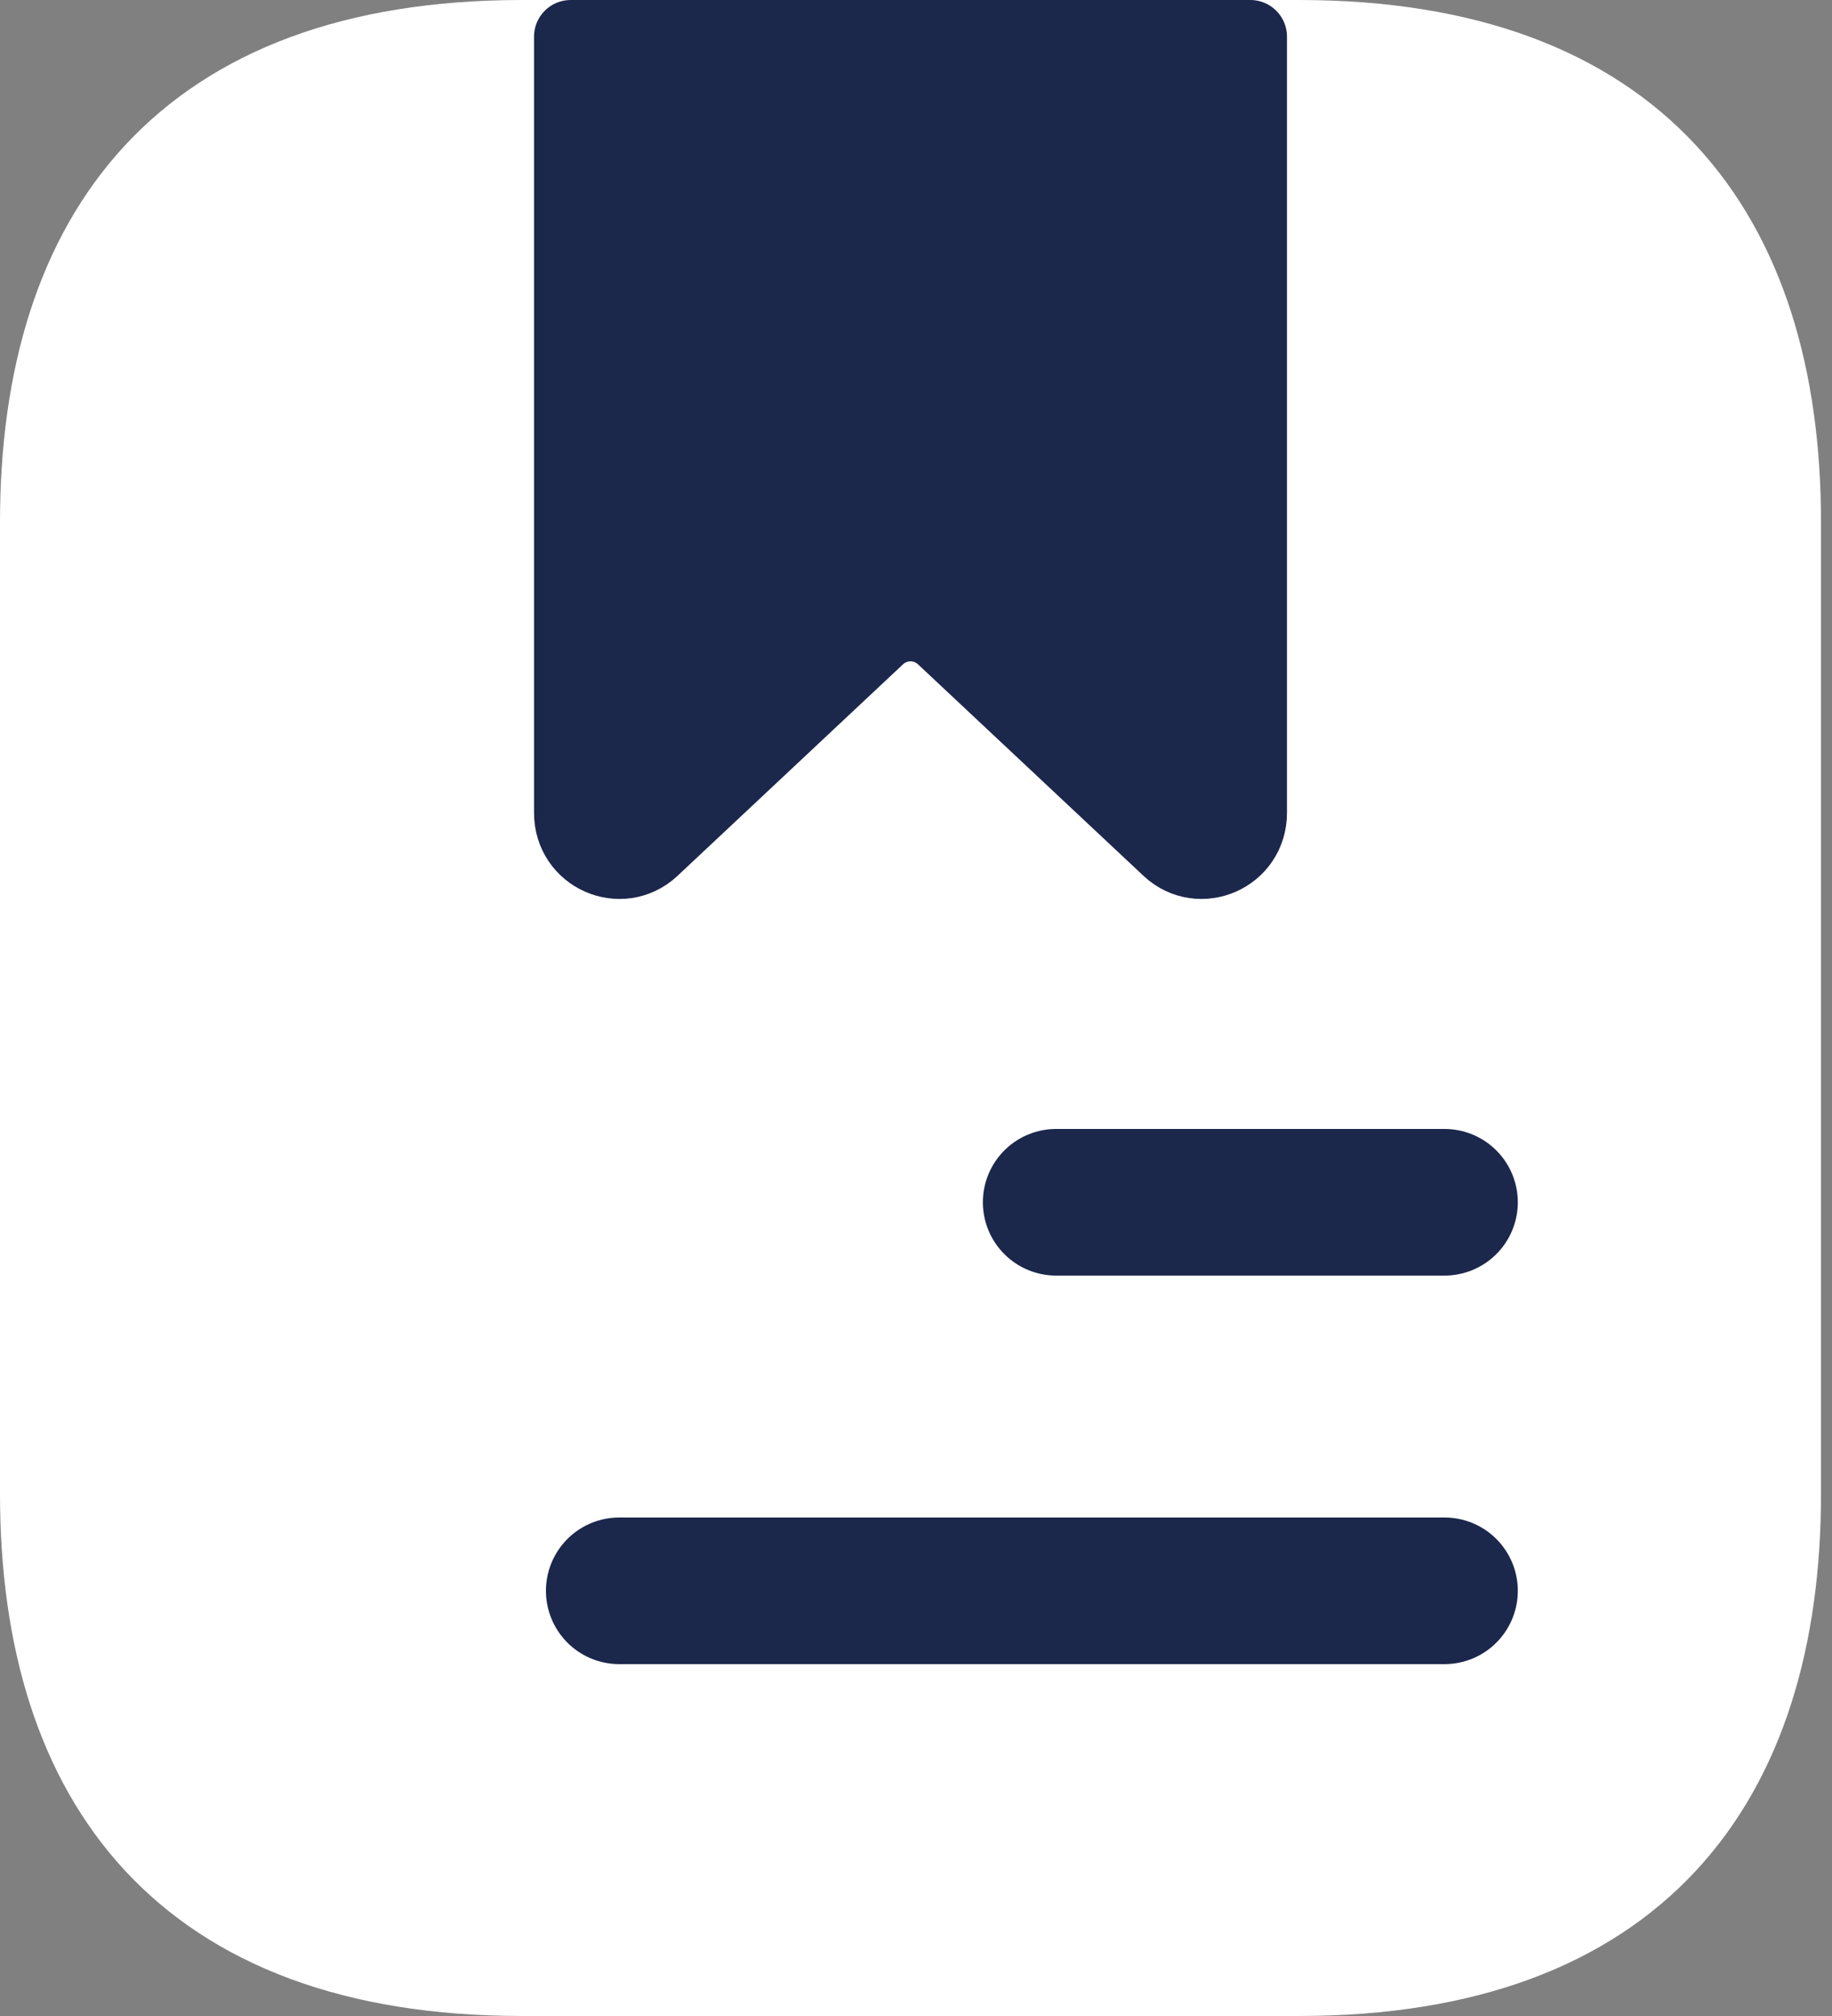
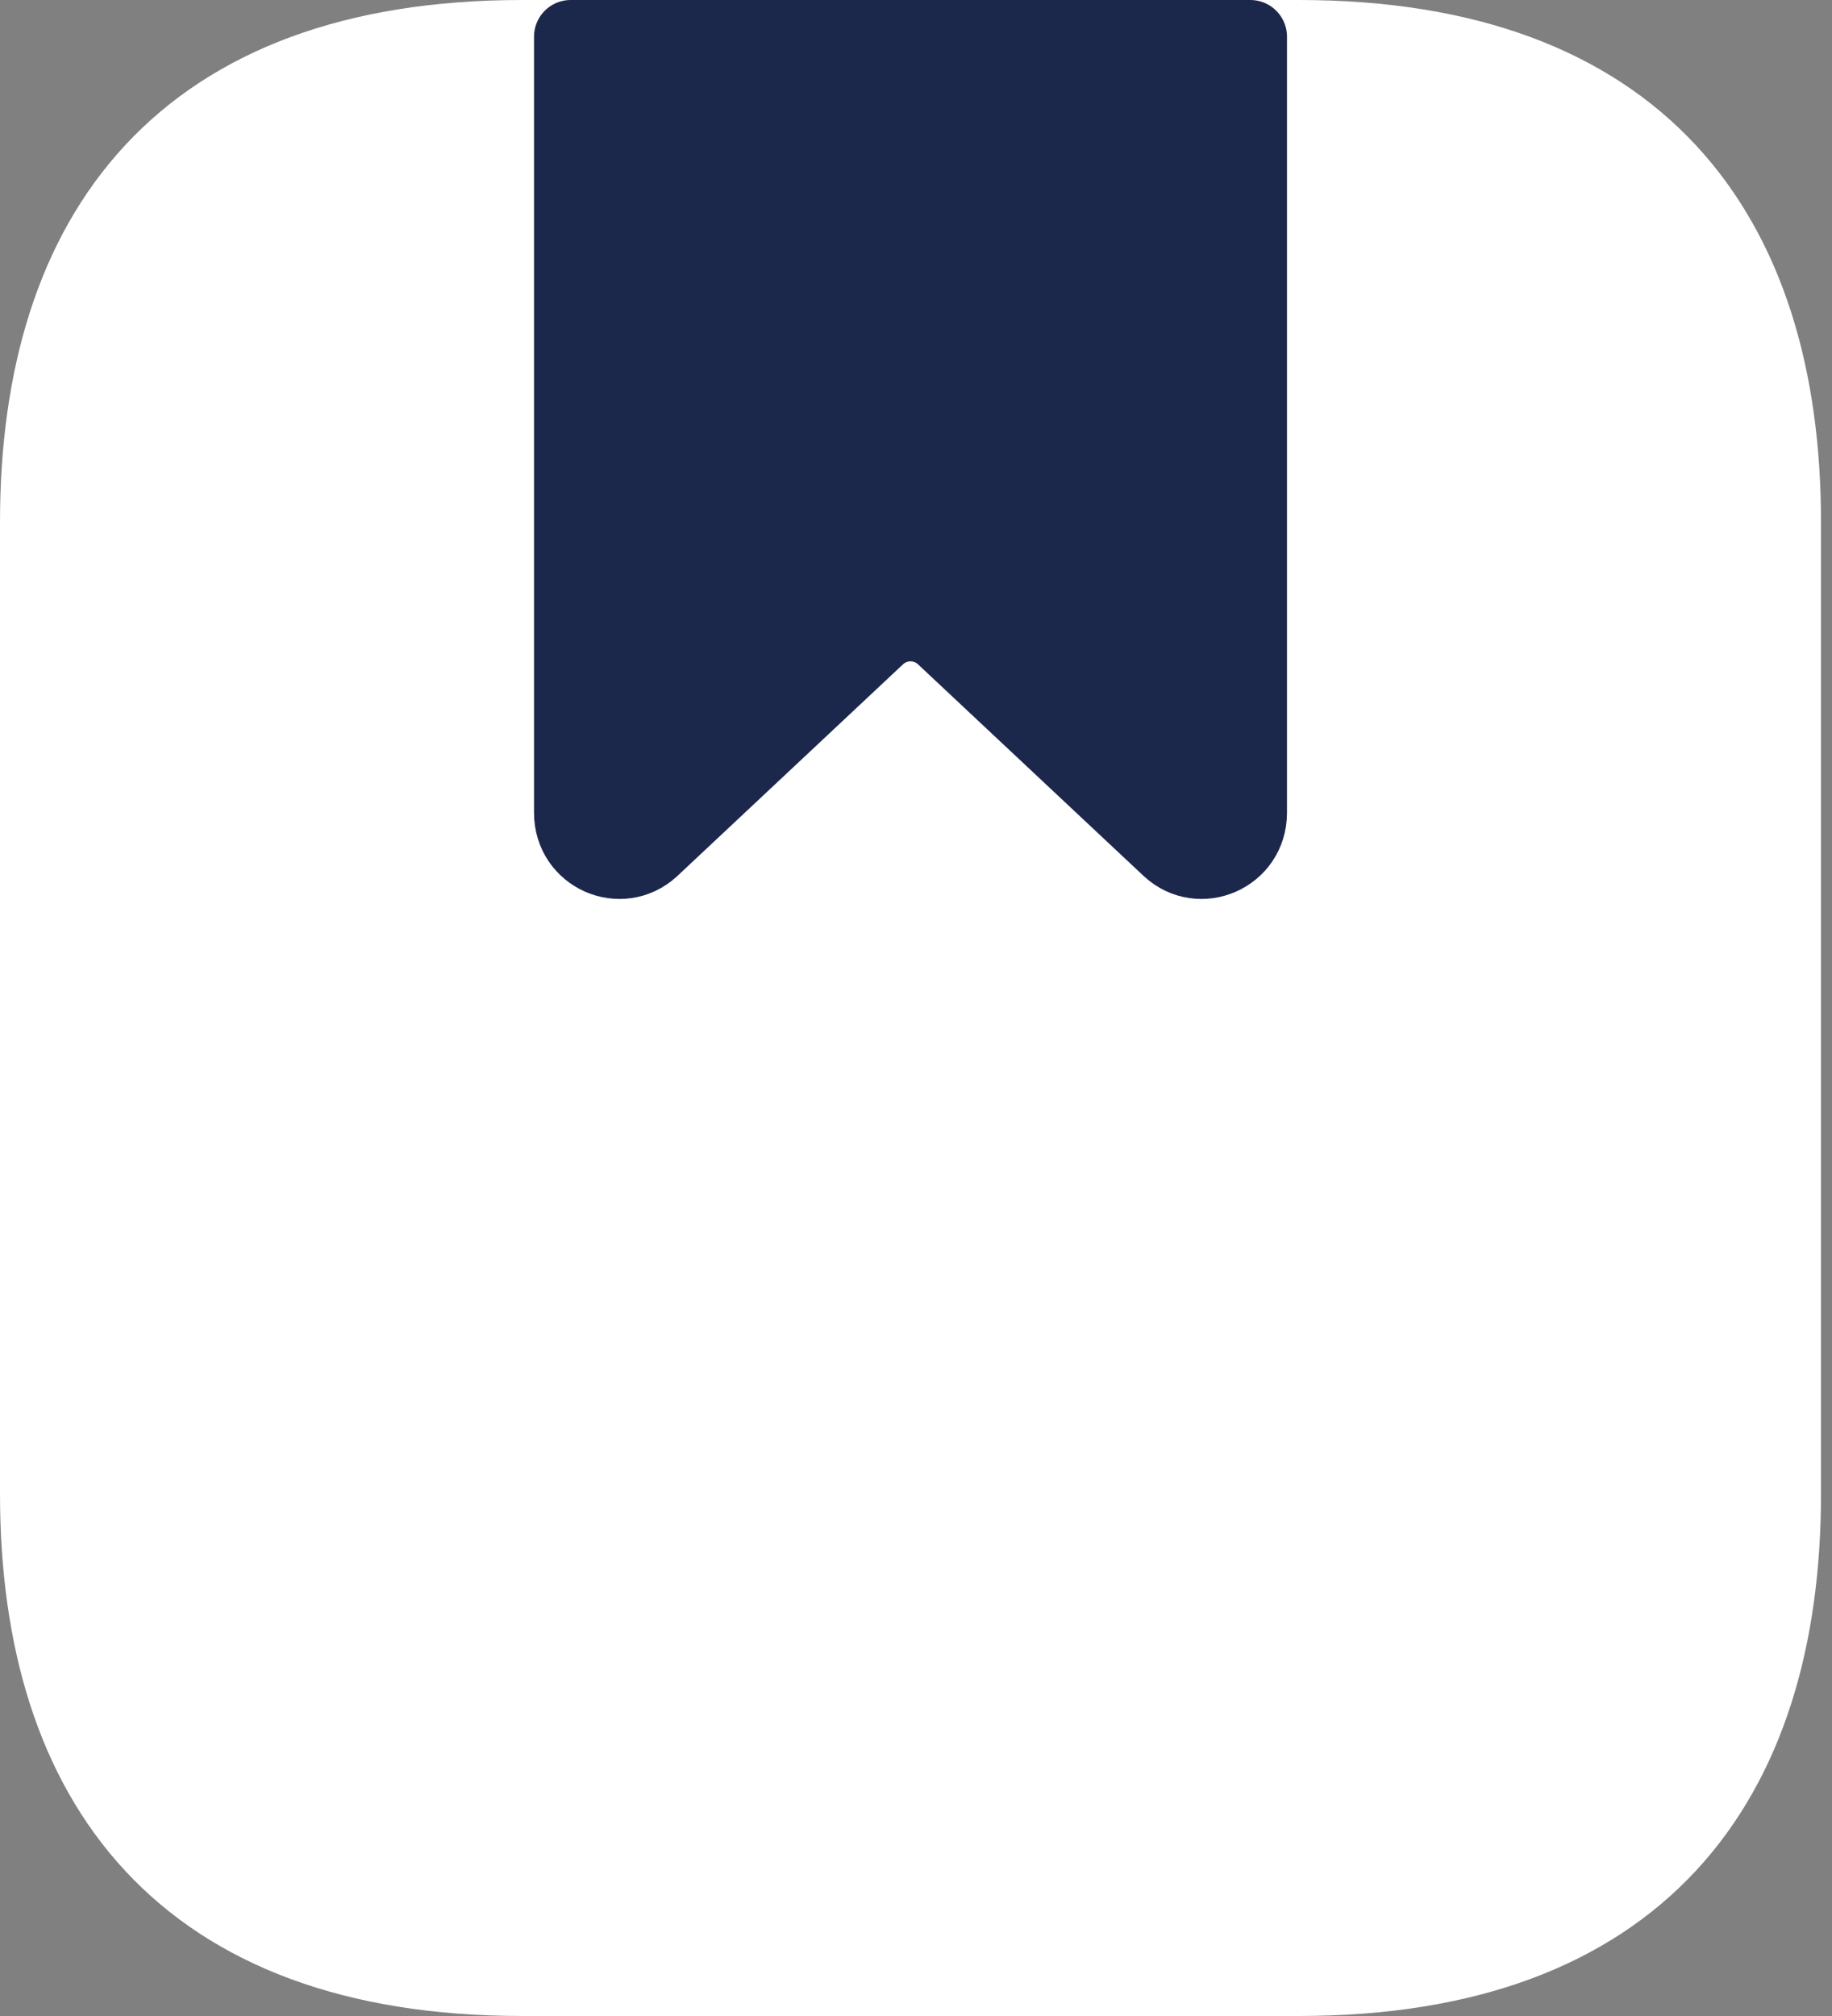
<svg xmlns="http://www.w3.org/2000/svg" width="50" height="55" viewBox="0 0 50 55" fill="none">
  <rect x="0" y="0" width="50" height="55" fill="#808080" stroke="none" />
  <path d="M48.7 14.25V40.75C48.7 48.7 44.725 54 35.45 54H14.25C4.975 54 1 48.7 1 40.75V14.25C1 6.3 4.975 1 14.25 1H35.45C44.725 1 48.7 6.3 48.7 14.25Z" fill="white" stroke="white" stroke-width="2" stroke-miterlimit="10" stroke-linecap="round" stroke-linejoin="round" />
  <path d="M34.125 1V22.174C34.125 23.36 32.747 23.953 31.899 23.171L25.751 17.406C25.247 16.921 24.453 16.921 23.949 17.406L17.801 23.171C16.953 23.953 15.575 23.36 15.575 22.174V1H34.125Z" fill="#1C274C" stroke="#1C274C" stroke-width="2" stroke-miterlimit="10" stroke-linecap="round" stroke-linejoin="round" />
-   <path d="M28.825 32.8H39.425H28.825Z" fill="white" />
-   <path d="M28.825 32.8H39.425" stroke="#1C274C" stroke-width="4" stroke-miterlimit="10" stroke-linecap="round" stroke-linejoin="round" />
  <path d="M16.9 43.4H39.425H16.9Z" fill="white" />
-   <path d="M16.9 43.4H39.425" stroke="#1C274C" stroke-width="4" stroke-miterlimit="10" stroke-linecap="round" stroke-linejoin="round" />
</svg>